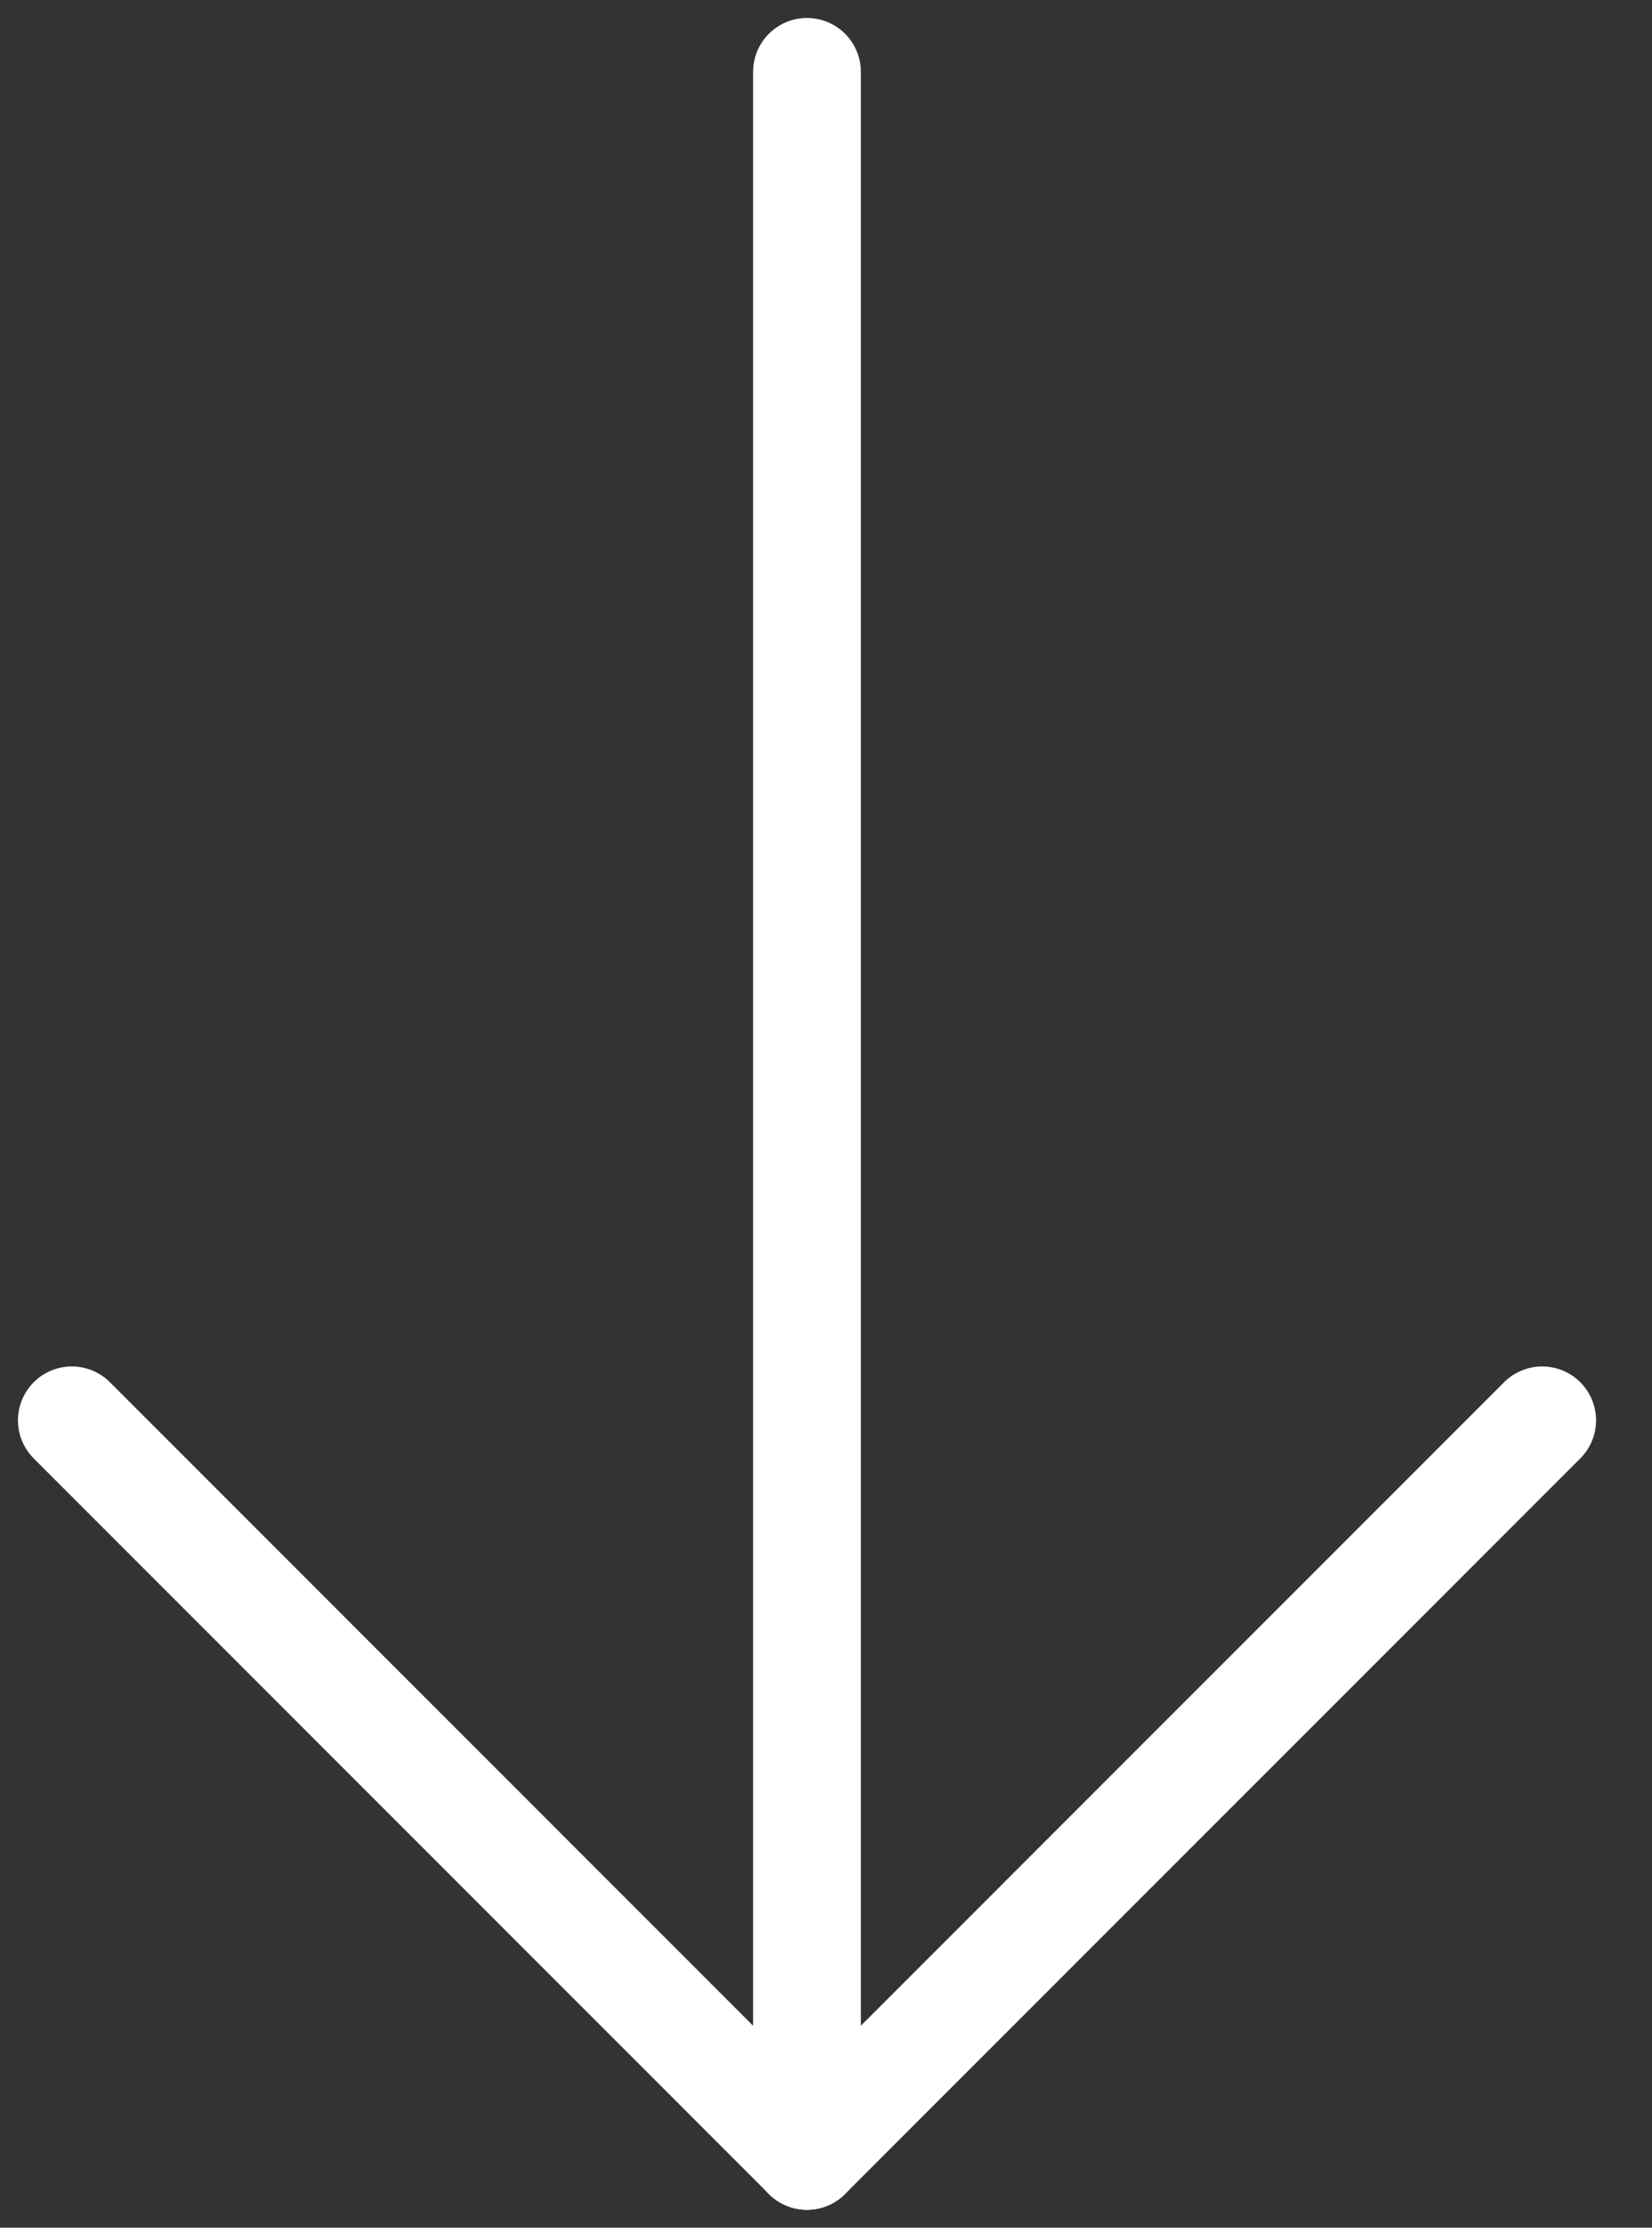
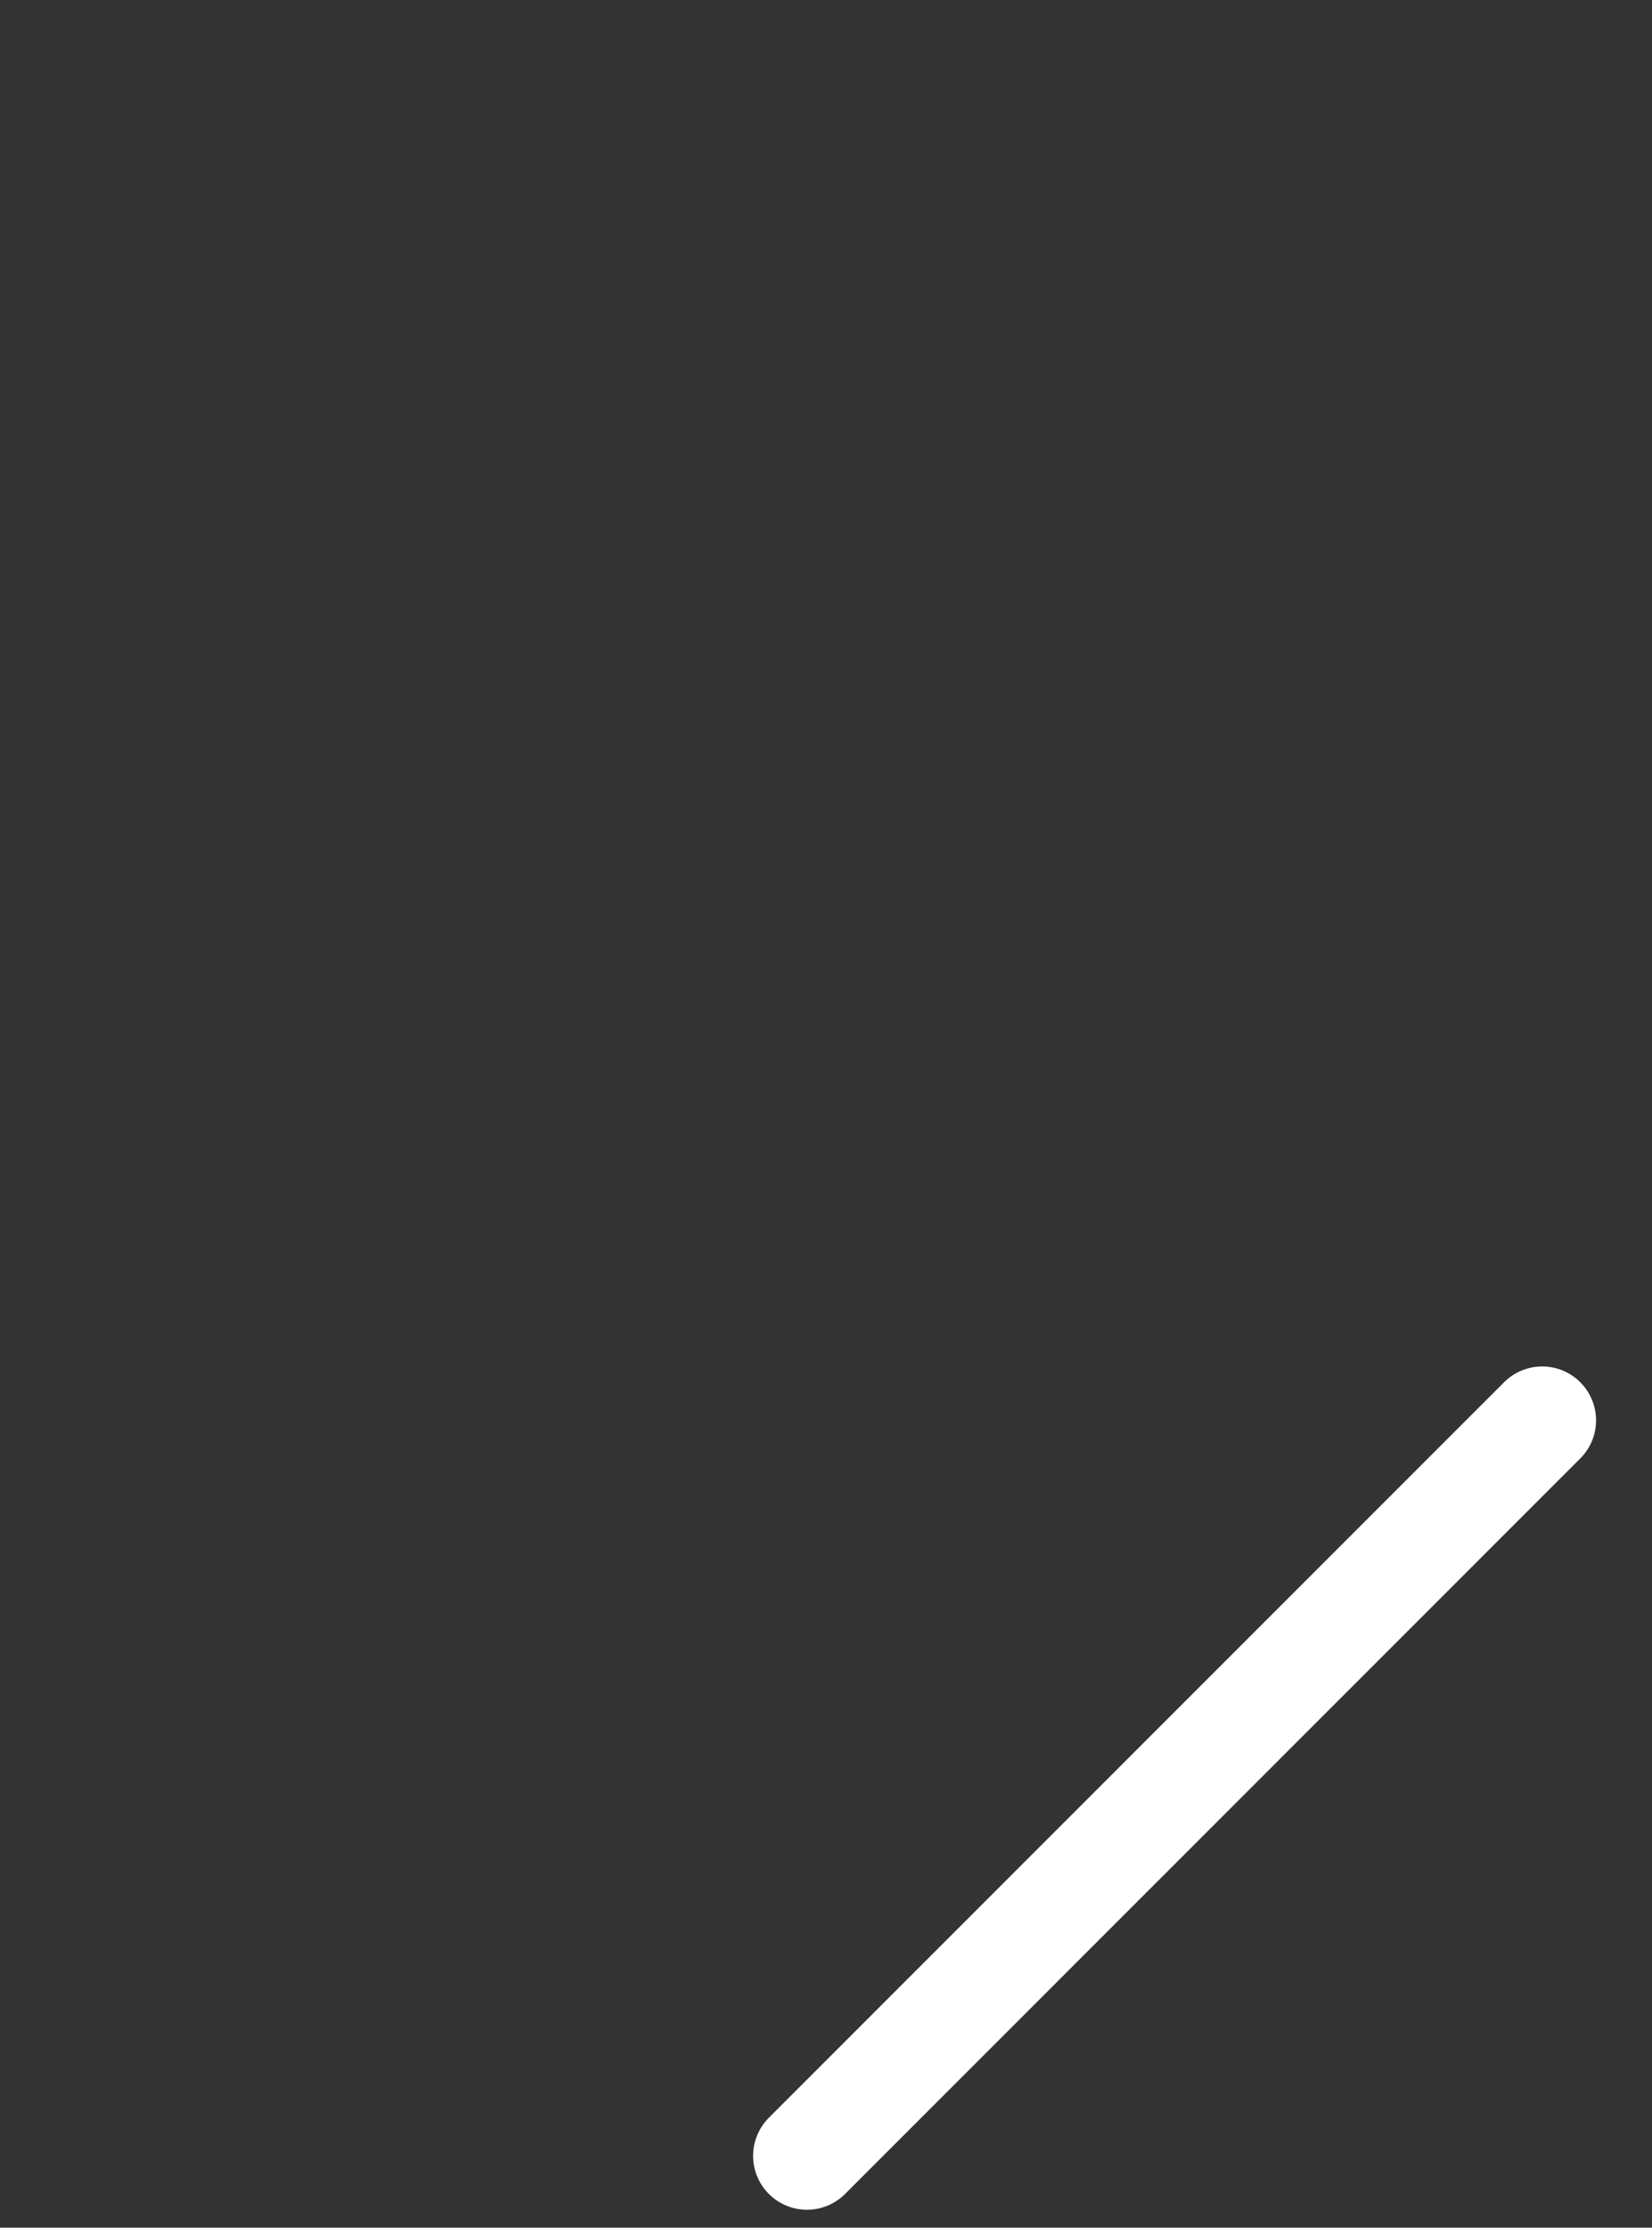
<svg xmlns="http://www.w3.org/2000/svg" width="23" height="31" viewBox="0 0 23 31" fill="none">
  <rect x="0" y="0" width="23" height="31" fill="#333333" stroke="none" />
-   <path d="M11.235 30L11.235 1" stroke="white" stroke-width="1.5" stroke-linecap="round" />
  <path d="M11.235 30L21.471 19.765" stroke="white" stroke-width="1.5" stroke-linecap="round" />
-   <path d="M11.235 30L1 19.765" stroke="white" stroke-width="1.5" stroke-linecap="round" />
</svg>